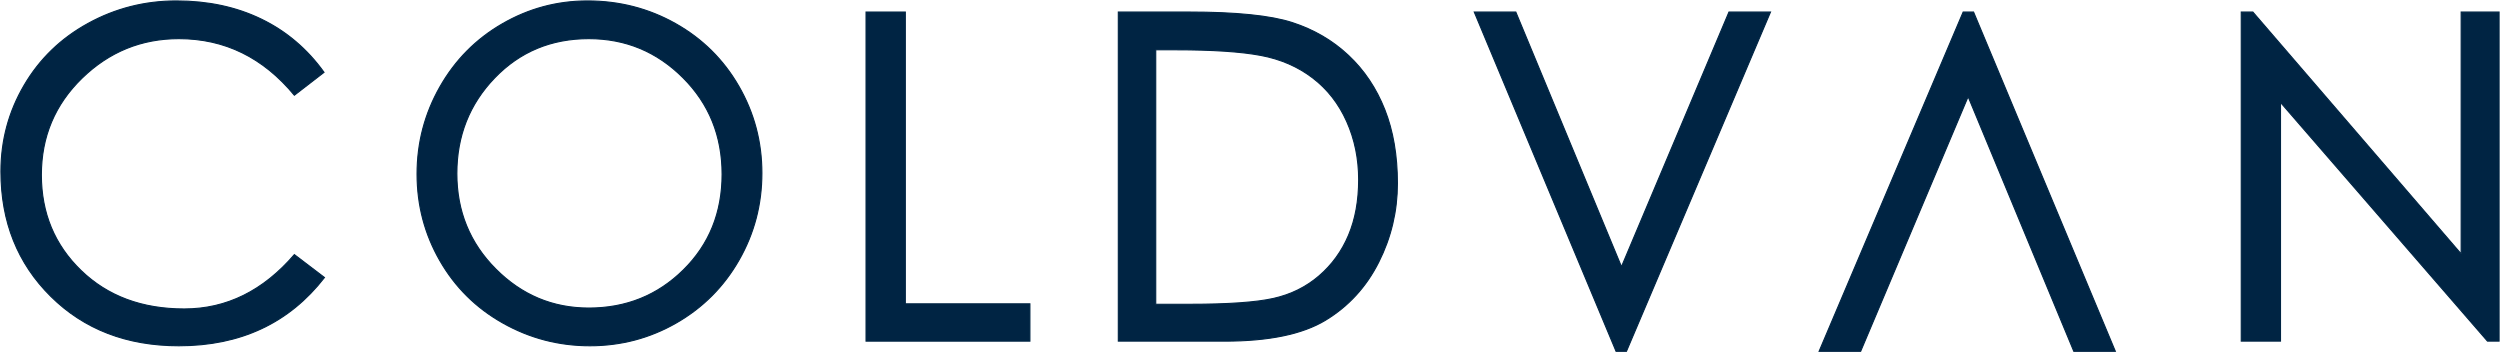
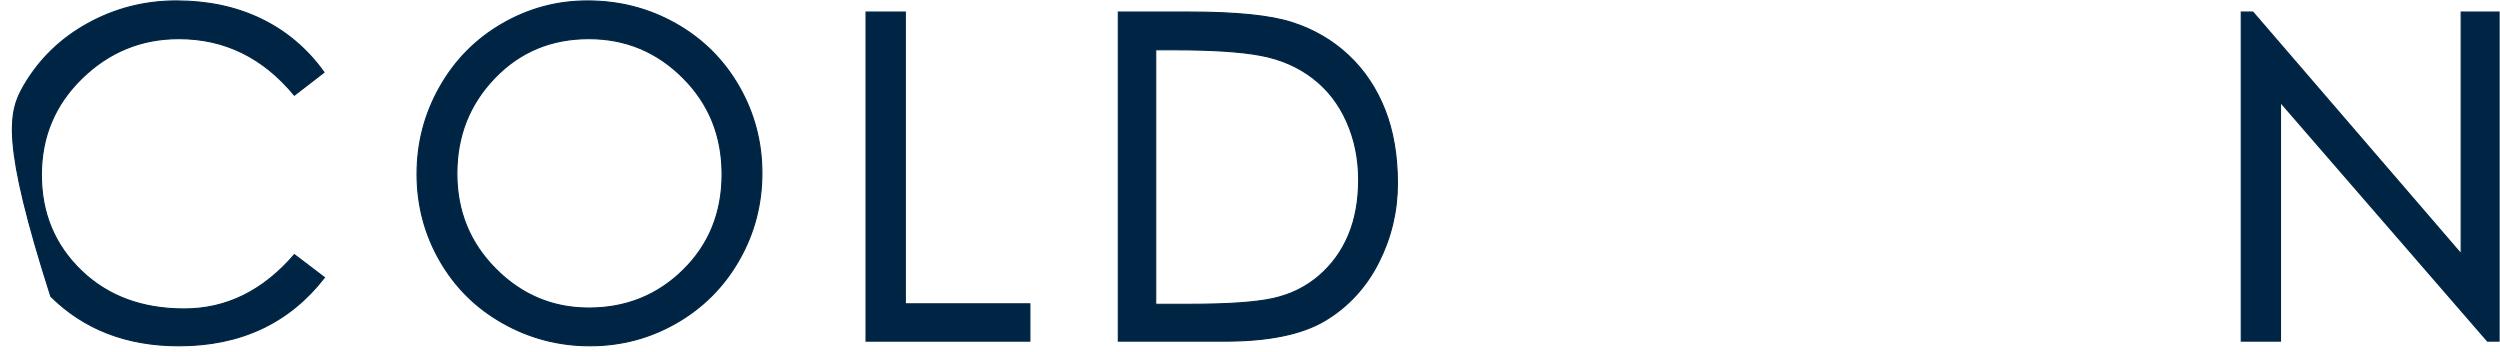
<svg xmlns="http://www.w3.org/2000/svg" width="5401px" height="761px" viewBox="0 0 5401 761" version="1.1">
  <title>COLDVAN Copy 19</title>
  <g id="Page-1" stroke="none" stroke-width="1" fill="none" fill-rule="evenodd">
    <g id="Profile-Picture" transform="translate(-699, -2641)" fill="#002443" stroke="#002443">
      <g id="COLDVAN-Copy-19" transform="translate(701, 2643)">
-         <path d="M699,597.552 C622.628,695.851 517.778,745 384.45,745 C271.833,745 179.604,709.431 107.763,638.294 C35.921,567.157 0,477.266 0,368.62 C0,301.363 16.666,239.28 49.998,182.37 C83.33,125.46 129.444,80.838 188.342,48.503 C247.239,16.168 310.828,0 379.11,0 C447.392,0 508.555,13.096 562.598,39.287 C616.641,65.479 661.785,103.796 698.029,154.238 L633.954,203.711 C566.643,122.227 483.475,81.484 384.45,81.484 C303.547,81.484 233.809,109.939 175.235,166.849 C116.662,223.759 87.375,293.441 87.375,375.895 C87.375,458.35 116.015,527.223 173.294,582.516 C230.573,637.809 304.842,665.456 396.1,665.456 C487.358,665.456 566.643,626.33 633.954,548.079 L699,597.552 Z" id="Path" stroke-width="2.4" fill-rule="nonzero" />
+         <path d="M699,597.552 C622.628,695.851 517.778,745 384.45,745 C271.833,745 179.604,709.431 107.763,638.294 C0,301.363 16.666,239.28 49.998,182.37 C83.33,125.46 129.444,80.838 188.342,48.503 C247.239,16.168 310.828,0 379.11,0 C447.392,0 508.555,13.096 562.598,39.287 C616.641,65.479 661.785,103.796 698.029,154.238 L633.954,203.711 C566.643,122.227 483.475,81.484 384.45,81.484 C303.547,81.484 233.809,109.939 175.235,166.849 C116.662,223.759 87.375,293.441 87.375,375.895 C87.375,458.35 116.015,527.223 173.294,582.516 C230.573,637.809 304.842,665.456 396.1,665.456 C487.358,665.456 566.643,626.33 633.954,548.079 L699,597.552 Z" id="Path" stroke-width="2.4" fill-rule="nonzero" />
        <path d="M1267.152,0 C1336.08,0 1399.532,16.329 1457.508,48.988 C1515.485,81.646 1561.061,126.753 1594.237,184.31 C1627.412,241.866 1644,304.435 1644,372.015 C1644,439.595 1627.573,502.164 1594.72,559.72 C1561.866,617.276 1516.773,662.546 1459.441,695.527 C1402.109,728.509 1339.784,745 1272.466,745 C1205.149,745 1142.502,728.671 1084.525,696.012 C1026.549,663.354 981.134,618.408 948.28,561.175 C915.427,503.942 899,441.535 899,373.955 C899,306.375 915.427,243.645 948.28,185.765 C981.134,127.885 1026.065,82.454 1083.076,49.473 C1140.086,16.491 1201.445,0 1267.152,0 Z M1270.051,663.516 C1350.574,663.516 1418.696,636.031 1474.418,581.061 C1530.14,526.092 1558.001,457.218 1558.001,374.44 C1558.001,291.662 1529.818,222.142 1473.452,165.879 C1417.086,109.616 1349.285,81.484 1270.051,81.484 C1188.883,81.484 1121.083,109.778 1066.649,166.364 C1012.216,222.95 984.999,291.824 984.999,372.985 C984.999,454.146 1013.021,522.858 1069.065,579.121 C1125.109,635.384 1192.104,663.516 1270.051,663.516 Z" id="Shape" stroke-width="2.4" fill-rule="nonzero" />
        <polygon id="Path" stroke-width="2.4" fill-rule="nonzero" points="2223 735 1869 735 1869 24 1953.843 24 1953.843 654.381 2223 654.381" />
        <path d="M2414,24 L2565.968,24 C2668.578,24 2743.263,31.609 2790.023,46.826 C2836.782,62.043 2877.209,85.678 2911.305,117.732 C2945.4,149.785 2971.54,188.799 2989.724,234.775 C3007.908,280.75 3017,333.848 3017,394.07 C3017,454.291 3003.524,511.113 2976.573,564.535 C2949.621,617.957 2911.305,659.723 2861.623,689.834 C2811.941,719.945 2739.367,735 2643.9,735 L2414,735 L2414,24 Z M2494.855,655.352 L2568.89,655.352 C2651.368,655.352 2711.441,651.143 2749.108,642.725 C2786.775,634.307 2819.572,618.119 2847.498,594.16 C2875.423,570.201 2896.692,540.9 2911.305,506.256 C2925.917,471.613 2933.223,431.627 2933.223,386.299 C2933.223,340.971 2924.618,299.043 2907.408,260.514 C2890.198,221.986 2865.682,190.58 2833.859,166.297 C2802.037,142.014 2764.695,125.826 2721.832,117.732 C2678.969,109.637 2617.598,105.59 2537.717,105.59 L2494.855,105.59 L2494.855,655.352 Z" id="Shape" stroke-width="2.4" fill-rule="nonzero" />
-         <polygon id="Path" stroke-width="2.4" fill-rule="nonzero" points="3823 24 3511.78 757 3489.341 757 3183 24 3272.756 24 3501.049 574.239 3733.244 24" />
-         <polygon id="Path-Copy" stroke-width="2.4" fill-rule="nonzero" transform="translate(4248, 390.5) scale(-1, -1) translate(-4248, -390.5)" points="4568 24 4256.78 757 4234.341 757 3928 24 4017.756 24 4246.049 574.239 4478.244 24" />
        <polygon id="Path" stroke-width="2.4" fill-rule="nonzero" points="5397 735 5371.945 735 4924.803 219.234 4924.803 735 4840 735 4840 24 4865.055 24 5315.088 546.566 5315.088 24 5397 24" />
      </g>
    </g>
  </g>
</svg>